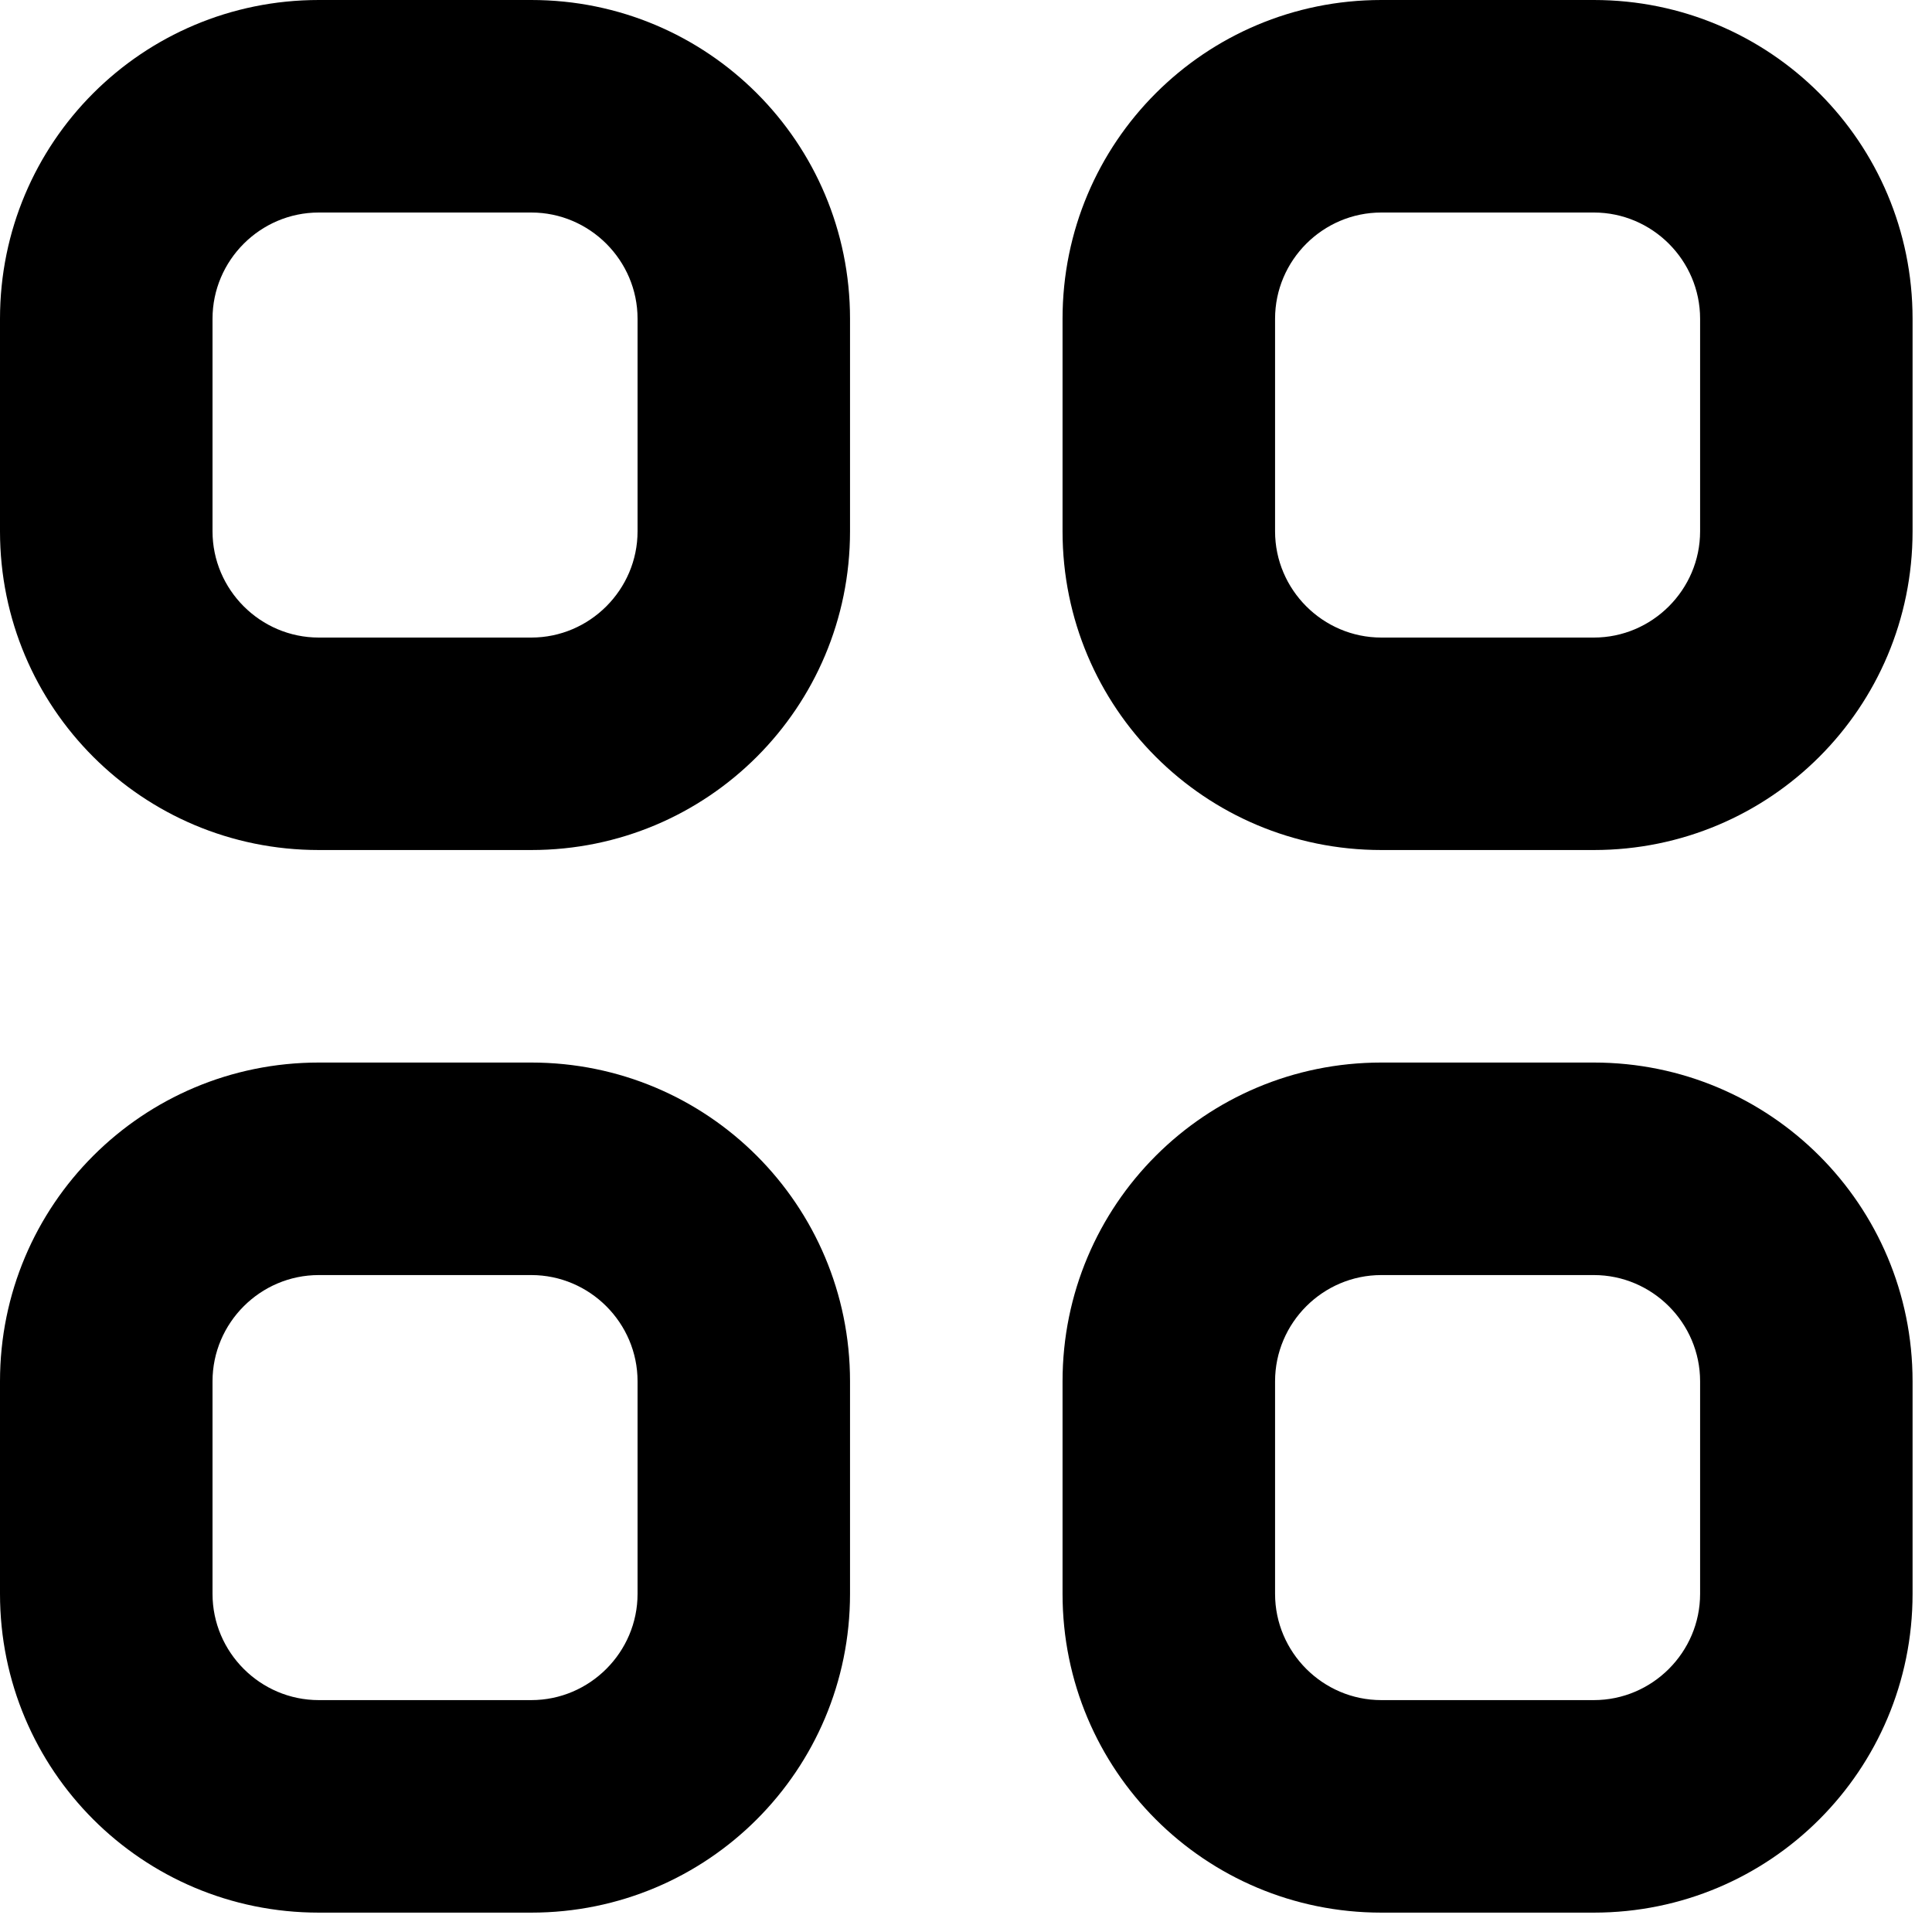
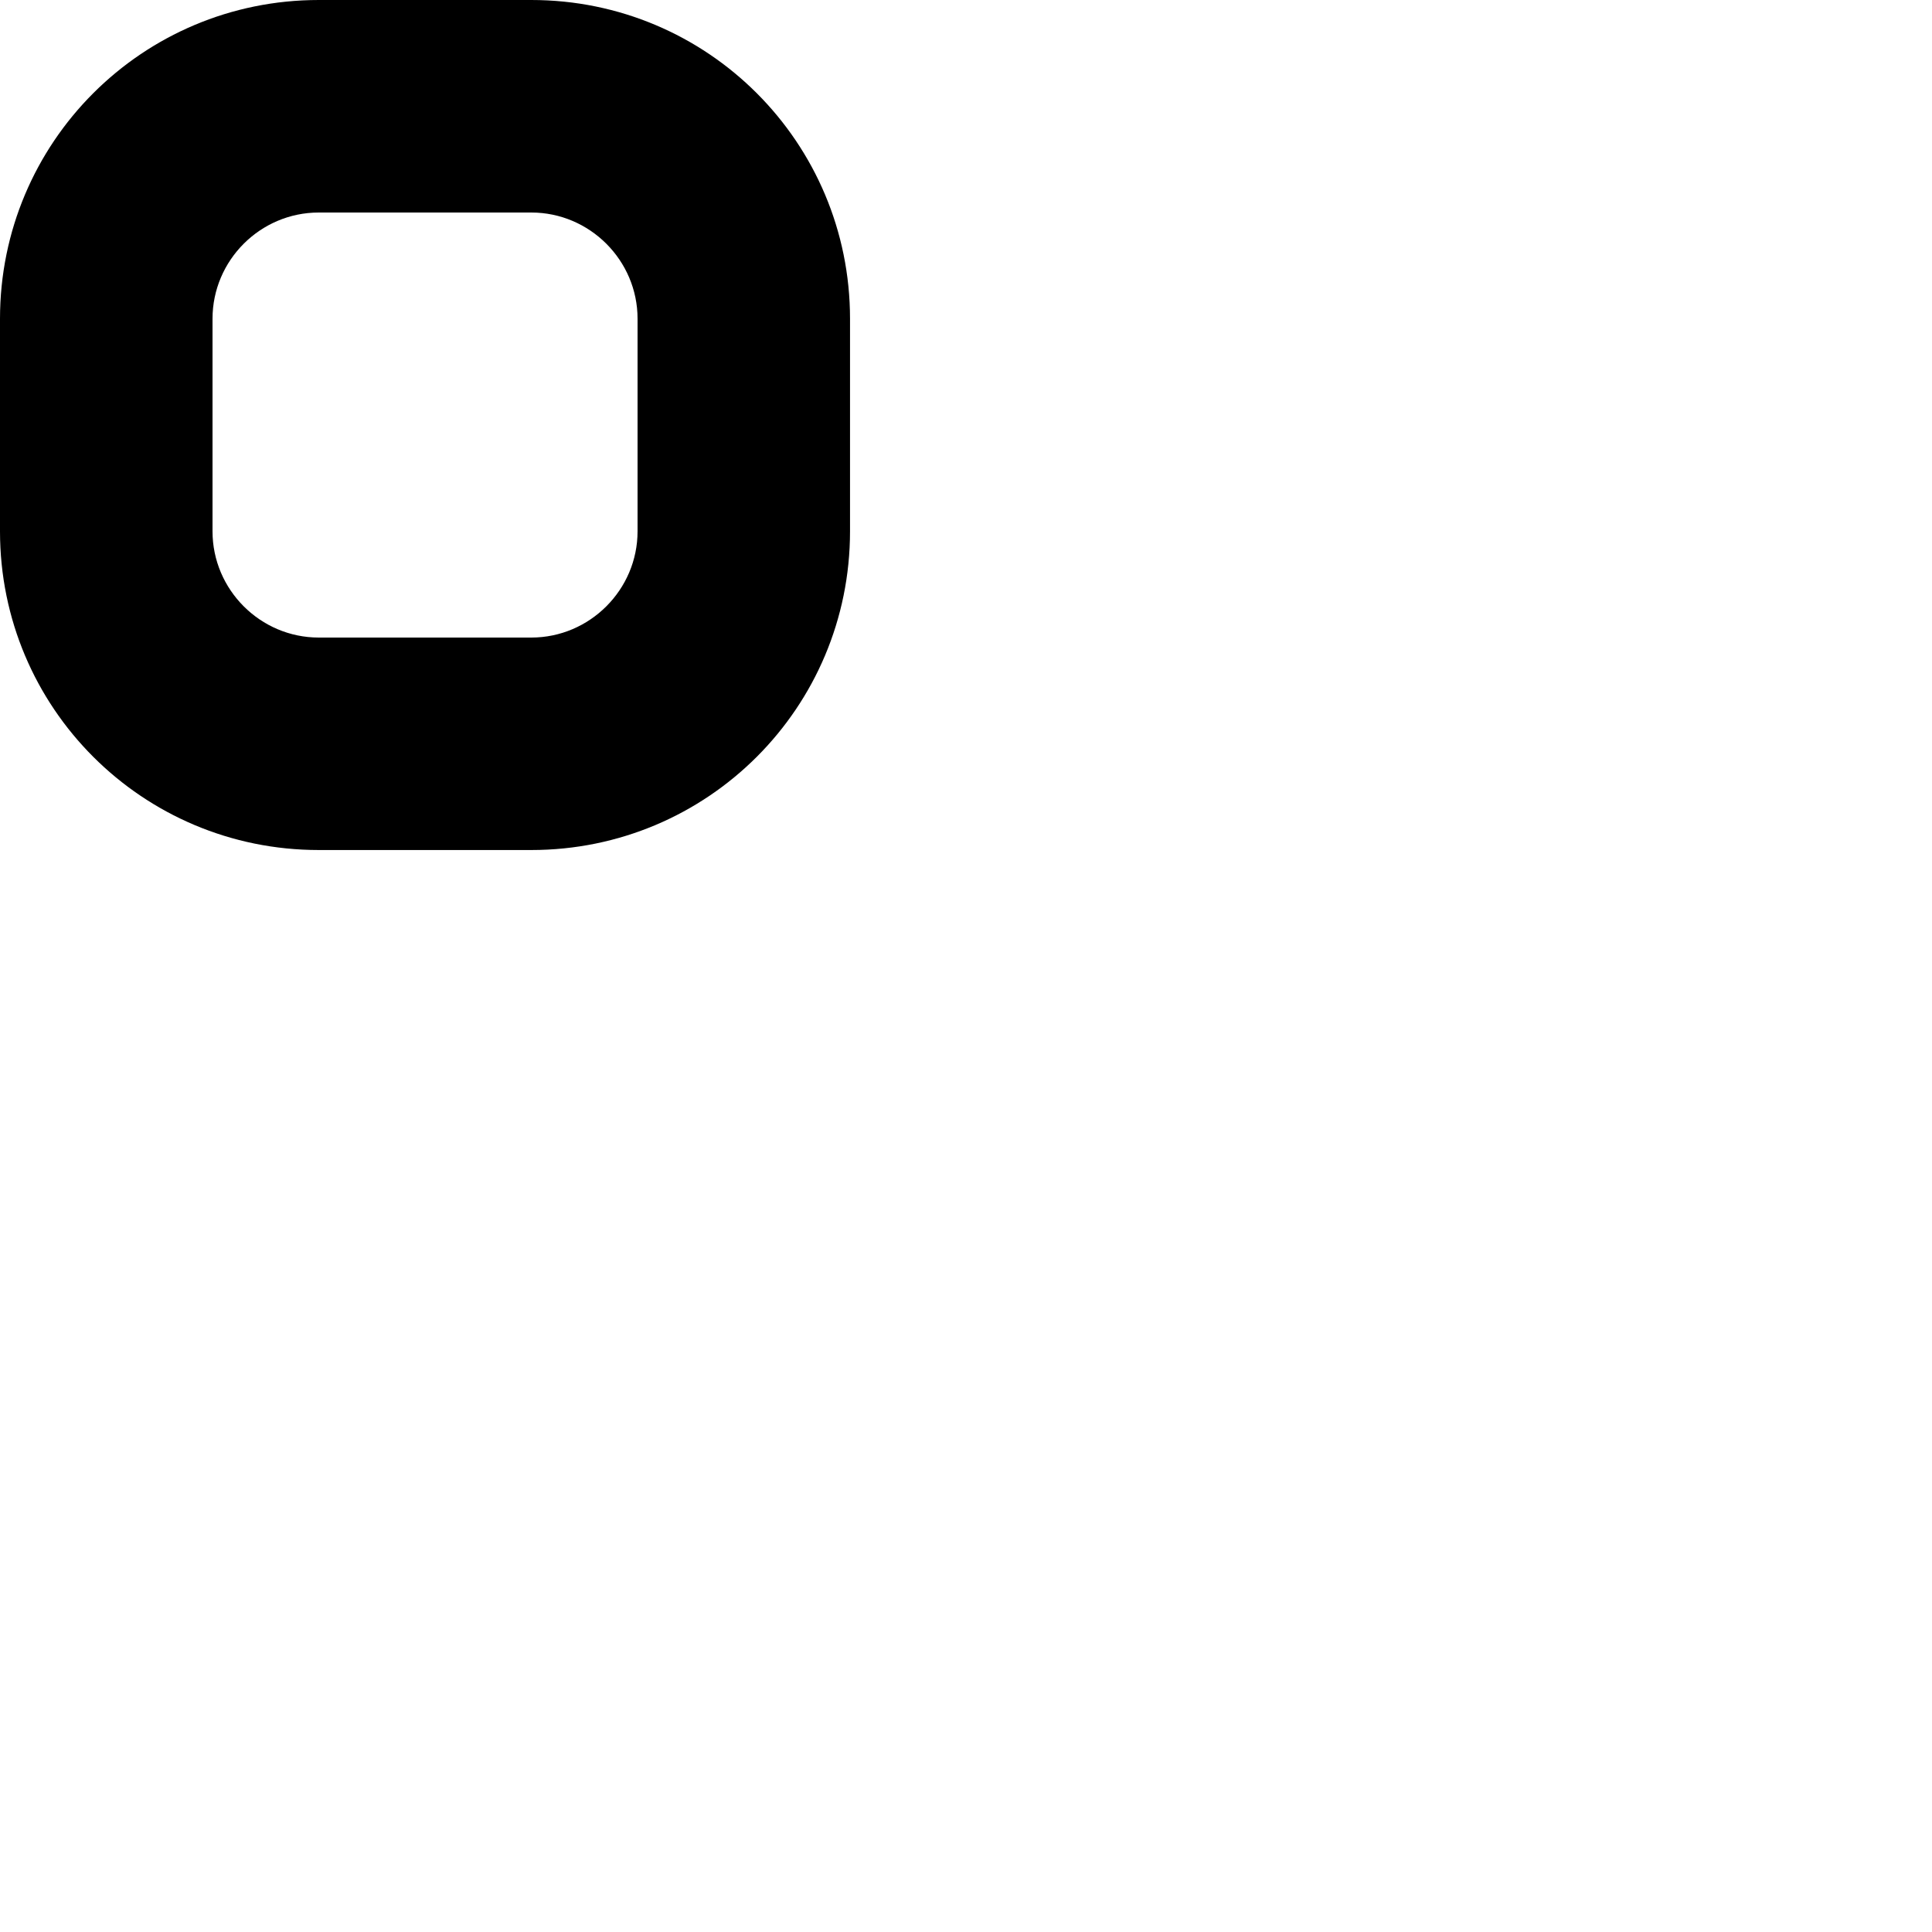
<svg xmlns="http://www.w3.org/2000/svg" width="35" height="35" viewBox="0 0 35 35" fill="none">
  <path fill-rule="evenodd" clip-rule="evenodd" d="M5.775 0C2.579 0 0 2.579 0 5.775V9.625C0 12.82 2.579 15.399 5.775 15.399H9.625C12.82 15.399 15.399 12.82 15.399 9.625V5.775C15.399 2.579 12.82 0 9.625 0H5.775ZM3.85 5.775C3.85 4.716 4.716 3.85 5.775 3.85H9.625C10.683 3.85 11.55 4.716 11.55 5.775V9.625C11.55 10.683 10.683 11.55 9.625 11.55H5.775C4.716 11.55 3.85 10.683 3.85 9.625V5.775Z" fill="black" />
-   <path fill-rule="evenodd" clip-rule="evenodd" d="M25.024 0C21.828 0 19.249 2.579 19.249 5.775V9.625C19.249 12.82 21.828 15.399 25.024 15.399H28.874C32.069 15.399 34.648 12.82 34.648 9.625V5.775C34.648 2.579 32.069 0 28.874 0H25.024ZM23.099 5.775C23.099 4.716 23.965 3.85 25.024 3.85H28.874C29.932 3.85 30.799 4.716 30.799 5.775V9.625C30.799 10.683 29.932 11.55 28.874 11.55H25.024C23.965 11.55 23.099 10.683 23.099 9.625V5.775Z" fill="black" />
-   <path fill-rule="evenodd" clip-rule="evenodd" d="M0 25.024C0 21.829 2.579 19.249 5.775 19.249H9.625C12.82 19.249 15.399 21.829 15.399 25.024V28.874C15.399 32.069 12.82 34.649 9.625 34.649H5.775C2.579 34.649 0 32.069 0 28.874V25.024ZM5.775 23.099C4.716 23.099 3.85 23.965 3.85 25.024V28.874C3.85 29.933 4.716 30.799 5.775 30.799H9.625C10.683 30.799 11.55 29.933 11.55 28.874V25.024C11.55 23.965 10.683 23.099 9.625 23.099H5.775Z" fill="black" />
-   <path fill-rule="evenodd" clip-rule="evenodd" d="M25.024 19.249C21.828 19.249 19.249 21.829 19.249 25.024V28.874C19.249 32.069 21.828 34.649 25.024 34.649H28.874C32.069 34.649 34.648 32.069 34.648 28.874V25.024C34.648 21.829 32.069 19.249 28.874 19.249H25.024ZM23.099 25.024C23.099 23.965 23.965 23.099 25.024 23.099H28.874C29.932 23.099 30.799 23.965 30.799 25.024V28.874C30.799 29.933 29.932 30.799 28.874 30.799H25.024C23.965 30.799 23.099 29.933 23.099 28.874V25.024Z" fill="black" />
</svg>